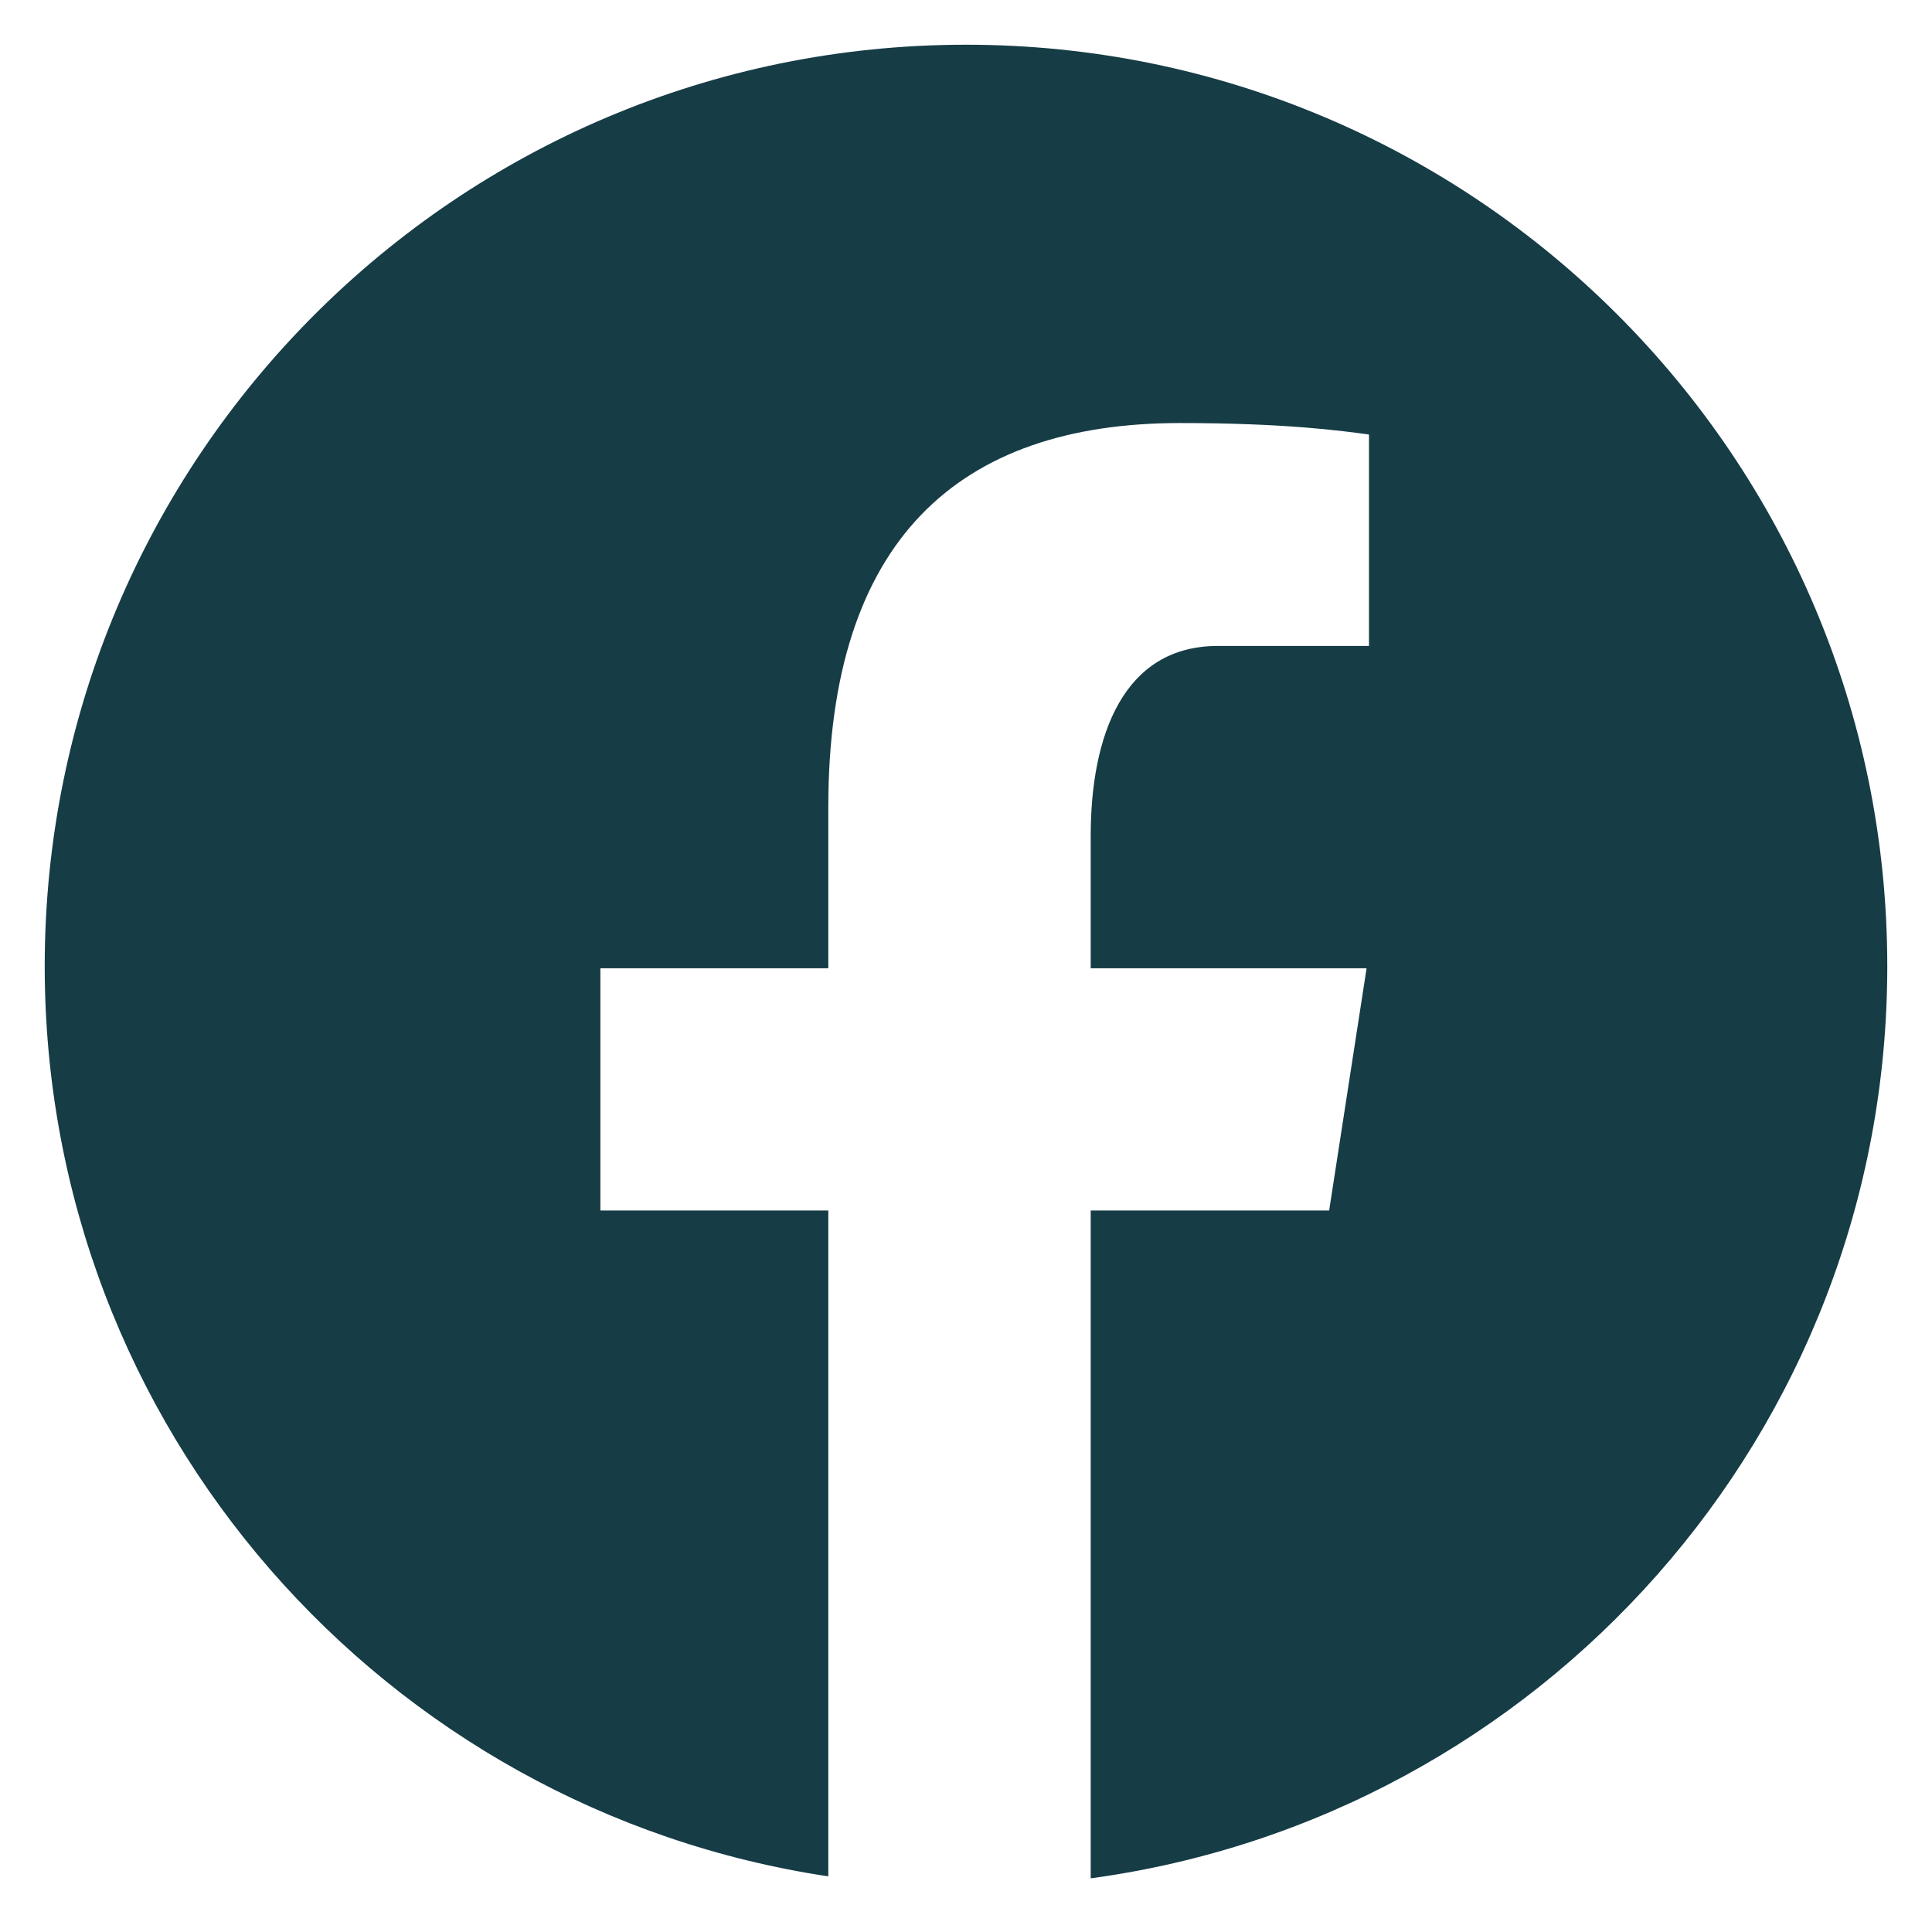
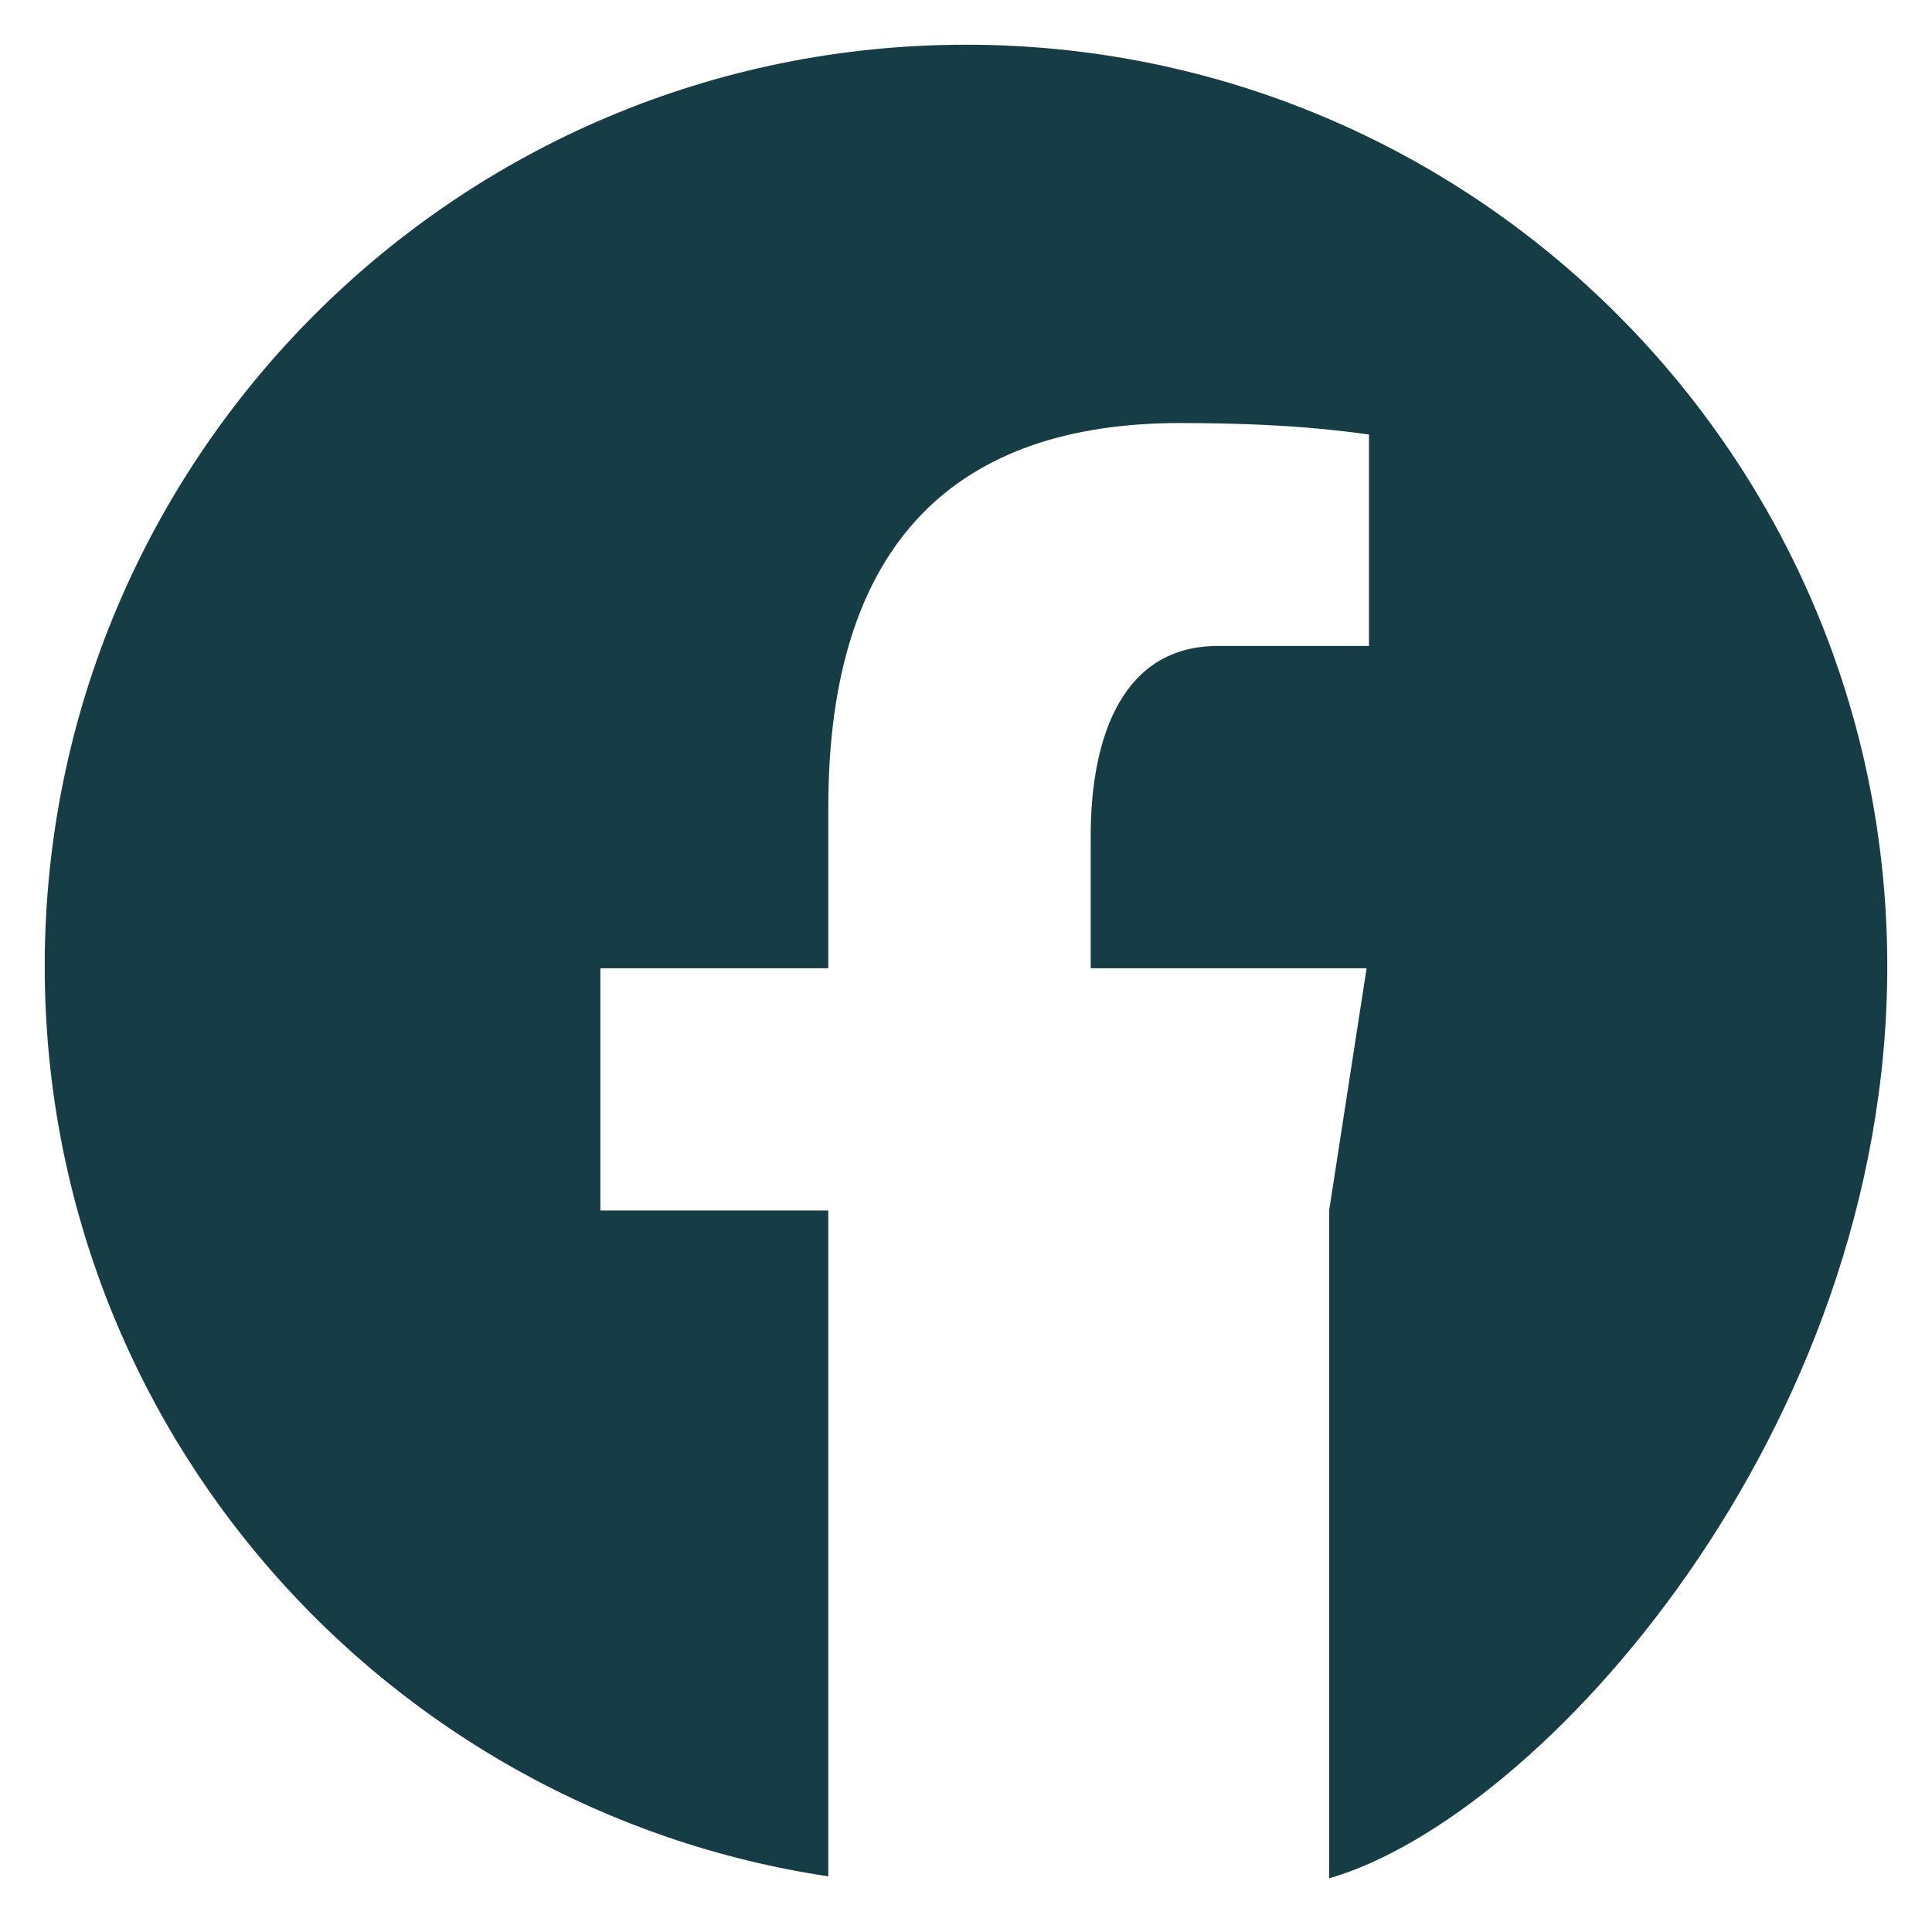
<svg xmlns="http://www.w3.org/2000/svg" width="216" height="216" viewBox="0 0 216 216" fill="none">
-   <path d="M108 5C51.116 5 5 51.128 5 108.027C5 159.681 43.04 202.329 92.606 209.78V135.334H67.123V108.252H92.606V90.231C92.606 60.396 107.139 47.297 131.929 47.297C143.802 47.297 150.08 48.178 153.053 48.58V72.22H136.142C125.618 72.22 121.942 82.2 121.942 93.448V108.252H152.786L148.601 135.334H121.942V210C172.216 203.177 211 160.182 211 108.027C211 51.128 164.884 5 108 5Z" fill="#163C46" />
+   <path d="M108 5C51.116 5 5 51.128 5 108.027C5 159.681 43.04 202.329 92.606 209.78V135.334H67.123V108.252H92.606V90.231C92.606 60.396 107.139 47.297 131.929 47.297C143.802 47.297 150.08 48.178 153.053 48.58V72.22H136.142C125.618 72.22 121.942 82.2 121.942 93.448V108.252H152.786L148.601 135.334V210C172.216 203.177 211 160.182 211 108.027C211 51.128 164.884 5 108 5Z" fill="#163C46" />
</svg>